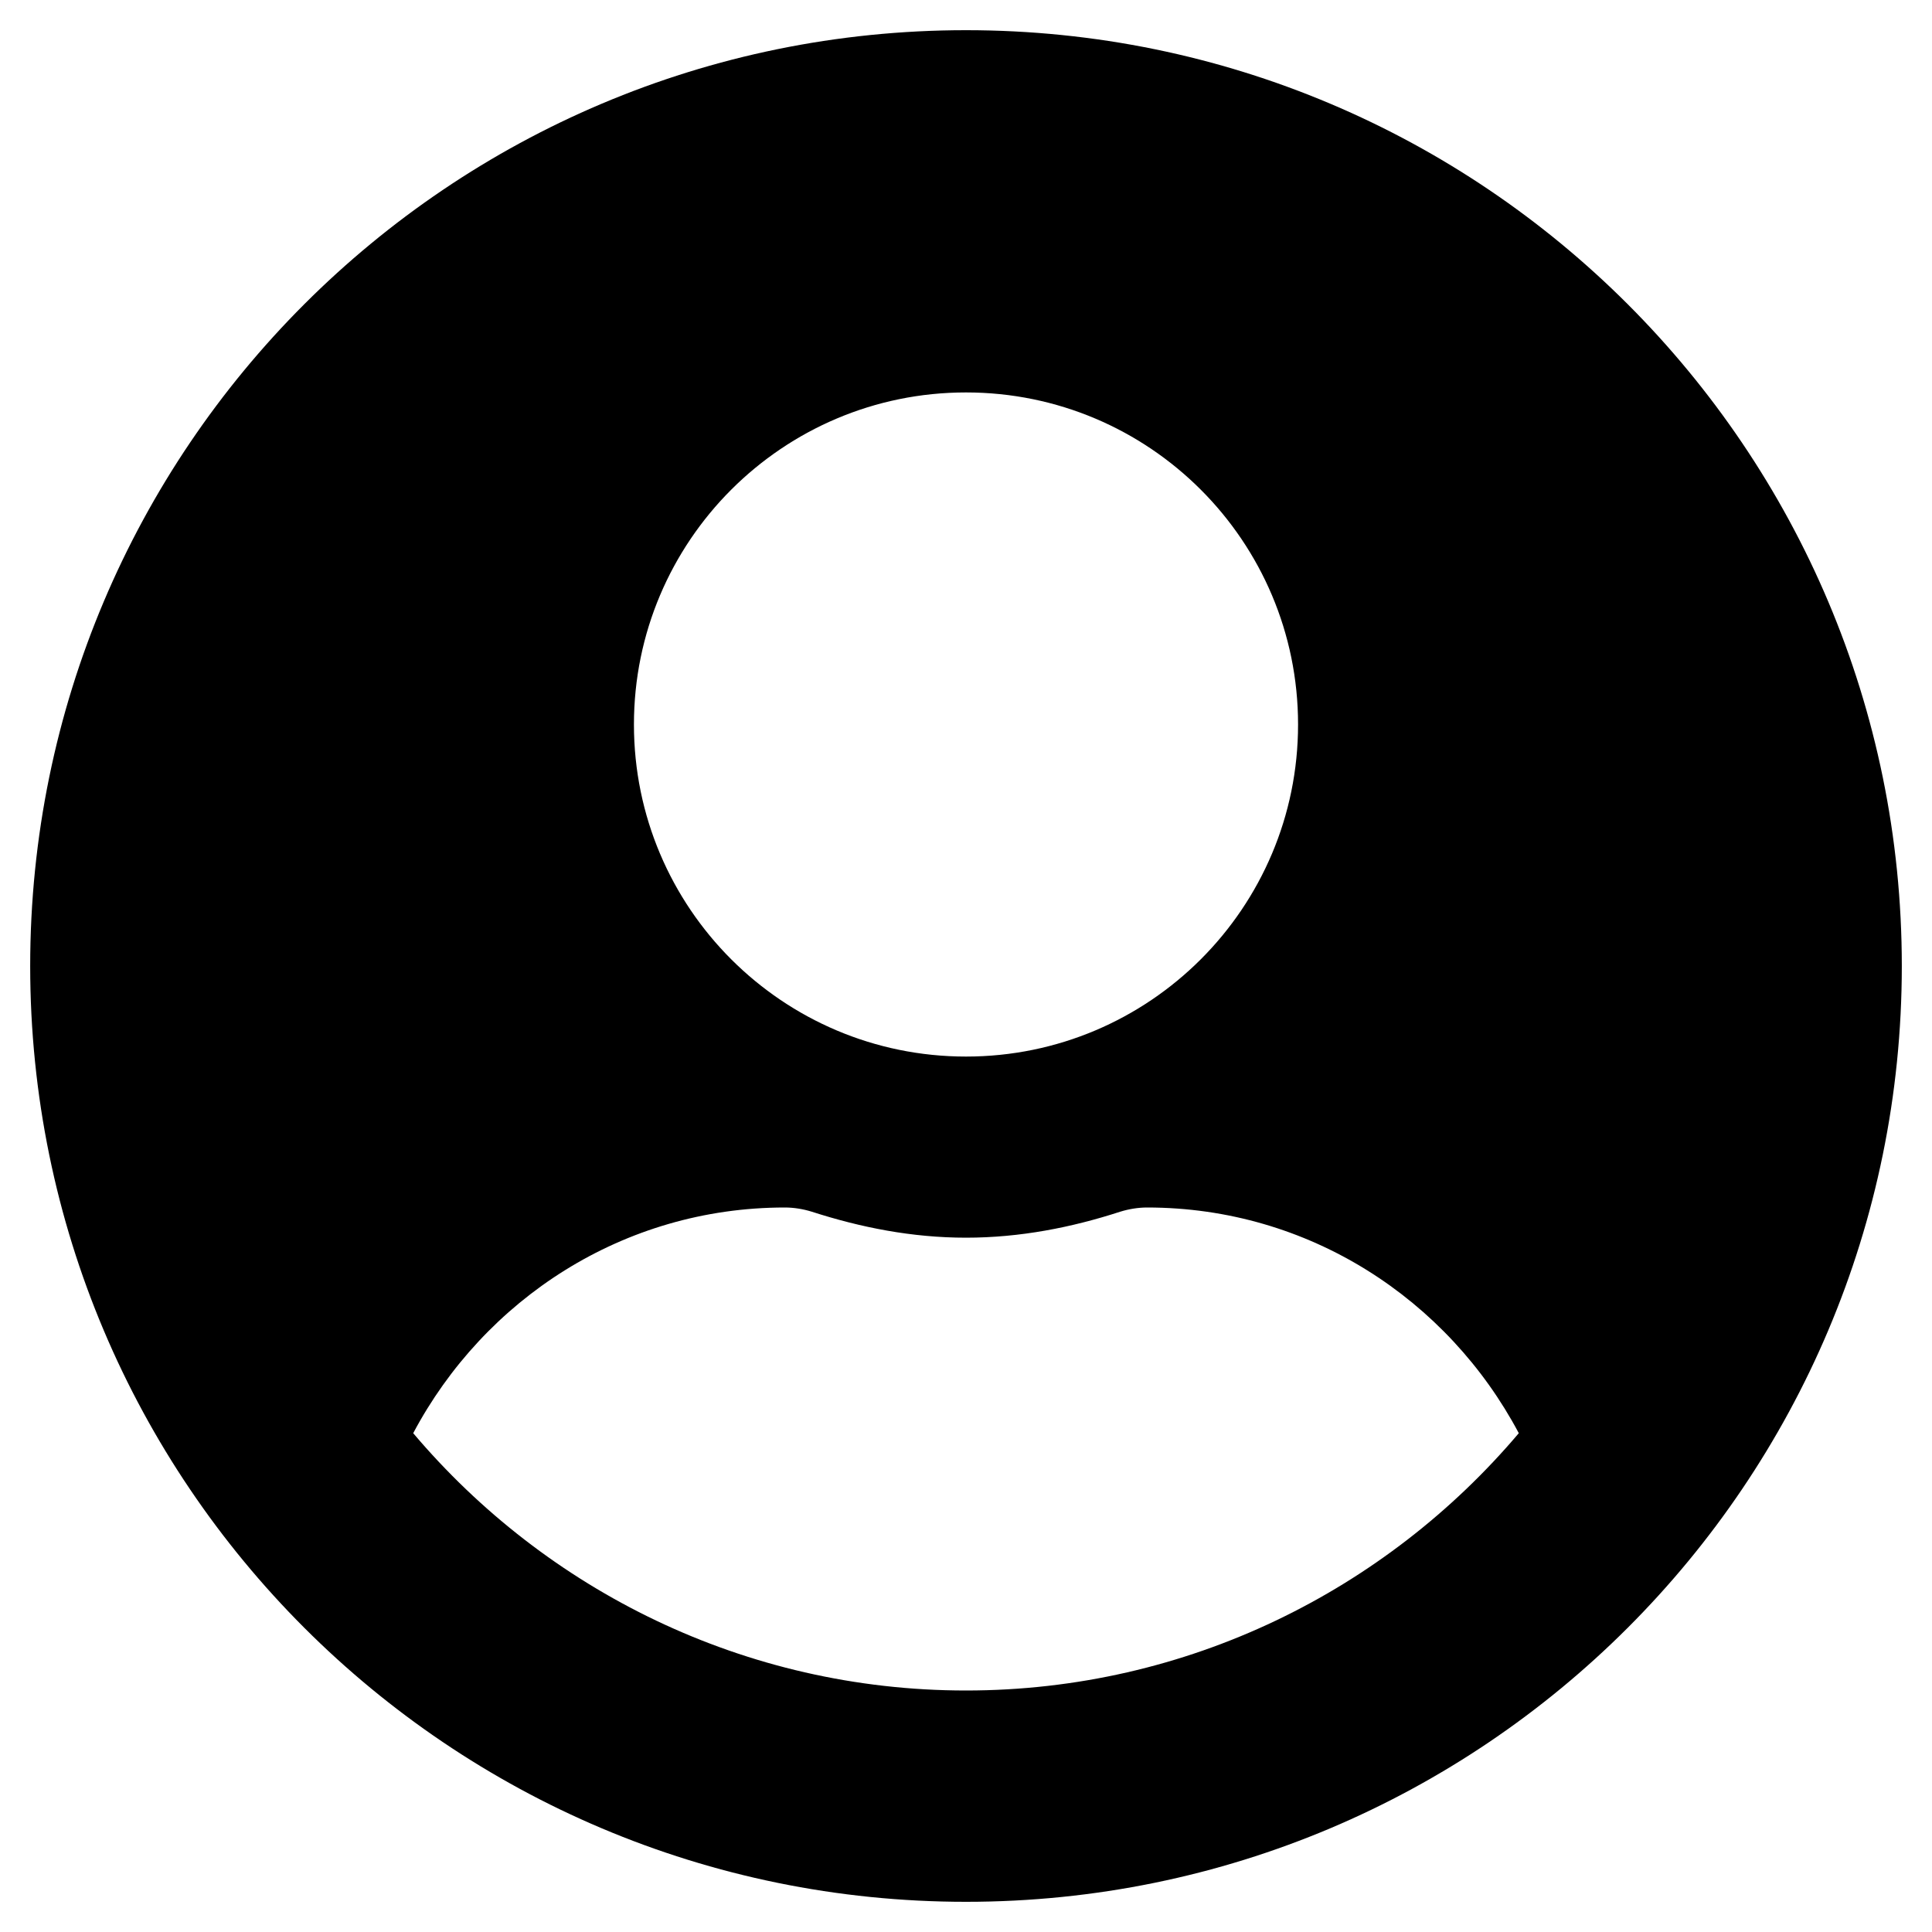
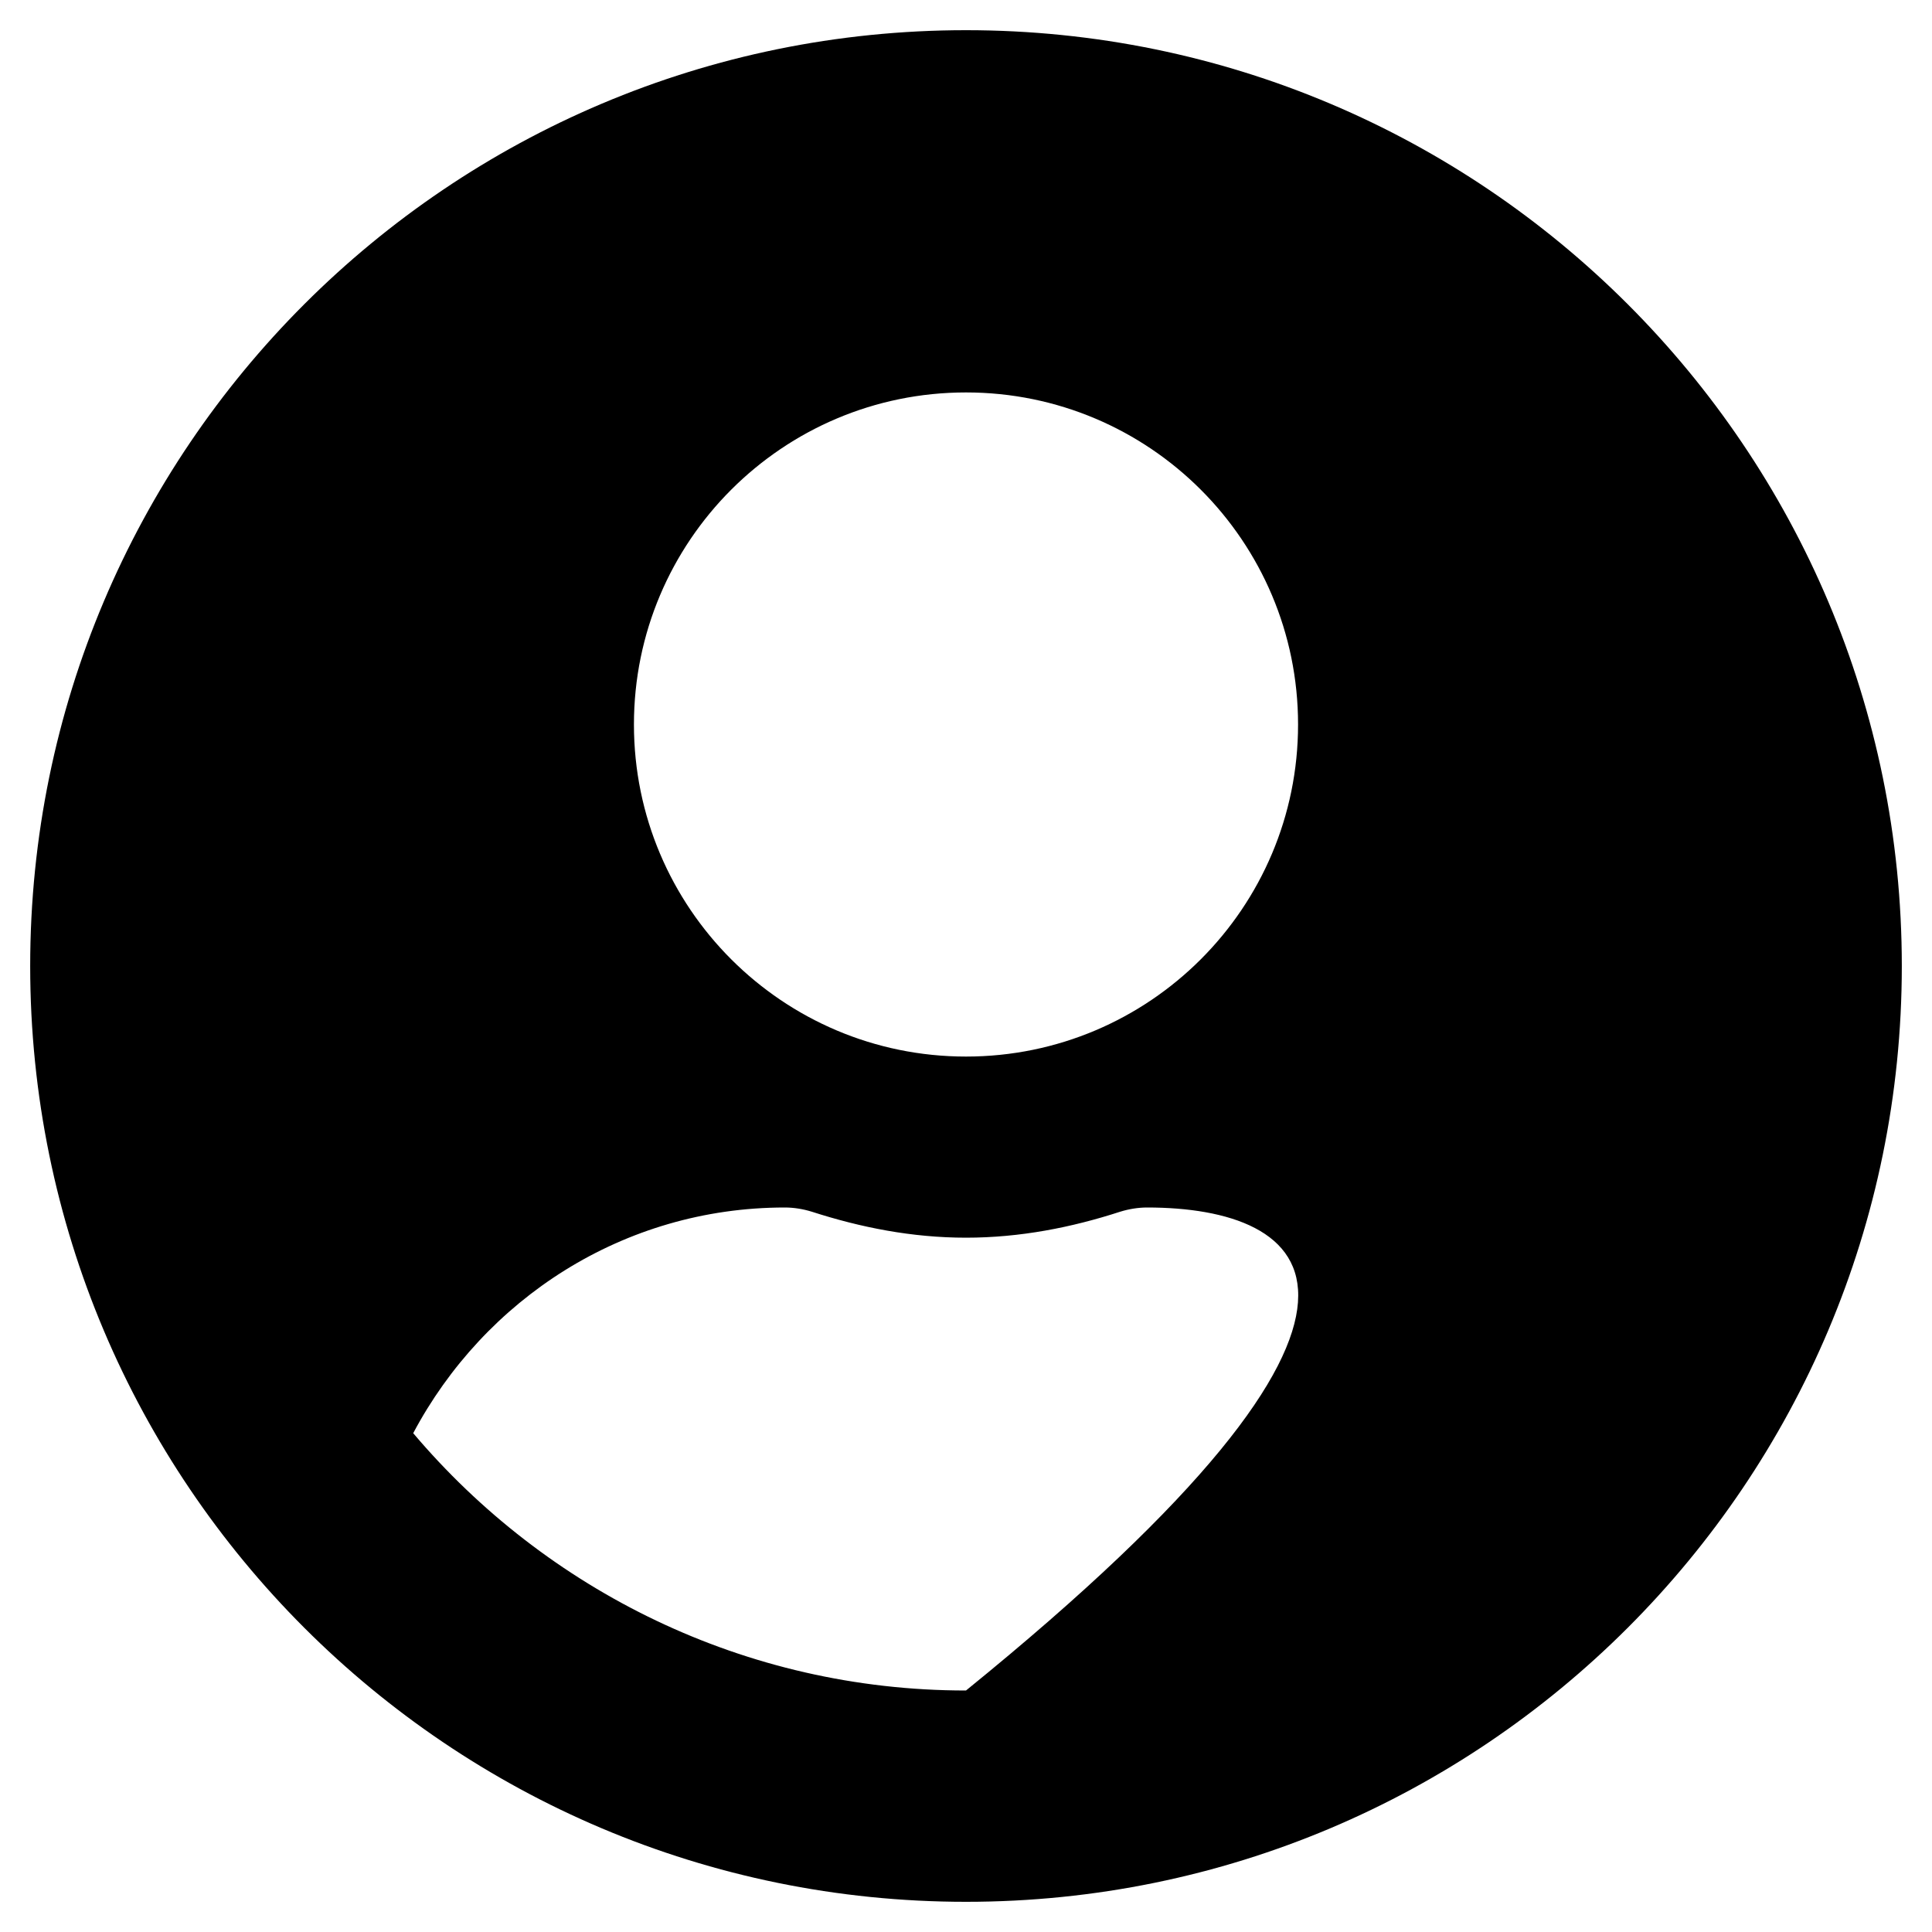
<svg xmlns="http://www.w3.org/2000/svg" width="32" height="32" viewBox="0 0 32 32" fill="none">
  <g id="icon / solid / user-circle">
-     <path id="icon / solid / user-circle_2" fill-rule="evenodd" clip-rule="evenodd" d="M16 0.5C7.438 0.5 0.5 7.438 0.5 16C0.5 24.562 7.438 31.5 16 31.5C24.562 31.5 31.5 24.562 31.5 16C31.5 7.438 24.562 0.5 16 0.5ZM16 6.5C19.038 6.5 21.5 8.963 21.5 12C21.5 15.037 19.038 17.5 16 17.5C12.963 17.5 10.5 15.037 10.5 12C10.5 8.963 12.963 6.5 16 6.5ZM6.844 23.738C9.044 26.337 12.331 28 16 28C19.669 28 22.956 26.337 25.156 23.738C23.981 21.525 21.681 20 19 20C18.85 20 18.7 20.025 18.556 20.069C17.75 20.331 16.894 20.5 16 20.5C15.106 20.5 14.256 20.331 13.444 20.069C13.3 20.025 13.15 20 13 20C10.319 20 8.019 21.525 6.844 23.738Z" fill="black" />
+     <path id="icon / solid / user-circle_2" fill-rule="evenodd" clip-rule="evenodd" d="M16 0.5C7.438 0.5 0.5 7.438 0.5 16C0.5 24.562 7.438 31.5 16 31.5C24.562 31.5 31.5 24.562 31.5 16C31.5 7.438 24.562 0.5 16 0.5ZM16 6.5C19.038 6.5 21.5 8.963 21.5 12C21.5 15.037 19.038 17.5 16 17.5C12.963 17.5 10.5 15.037 10.5 12C10.5 8.963 12.963 6.5 16 6.5ZM6.844 23.738C9.044 26.337 12.331 28 16 28C23.981 21.525 21.681 20 19 20C18.85 20 18.7 20.025 18.556 20.069C17.75 20.331 16.894 20.5 16 20.5C15.106 20.5 14.256 20.331 13.444 20.069C13.3 20.025 13.15 20 13 20C10.319 20 8.019 21.525 6.844 23.738Z" fill="black" />
  </g>
</svg>